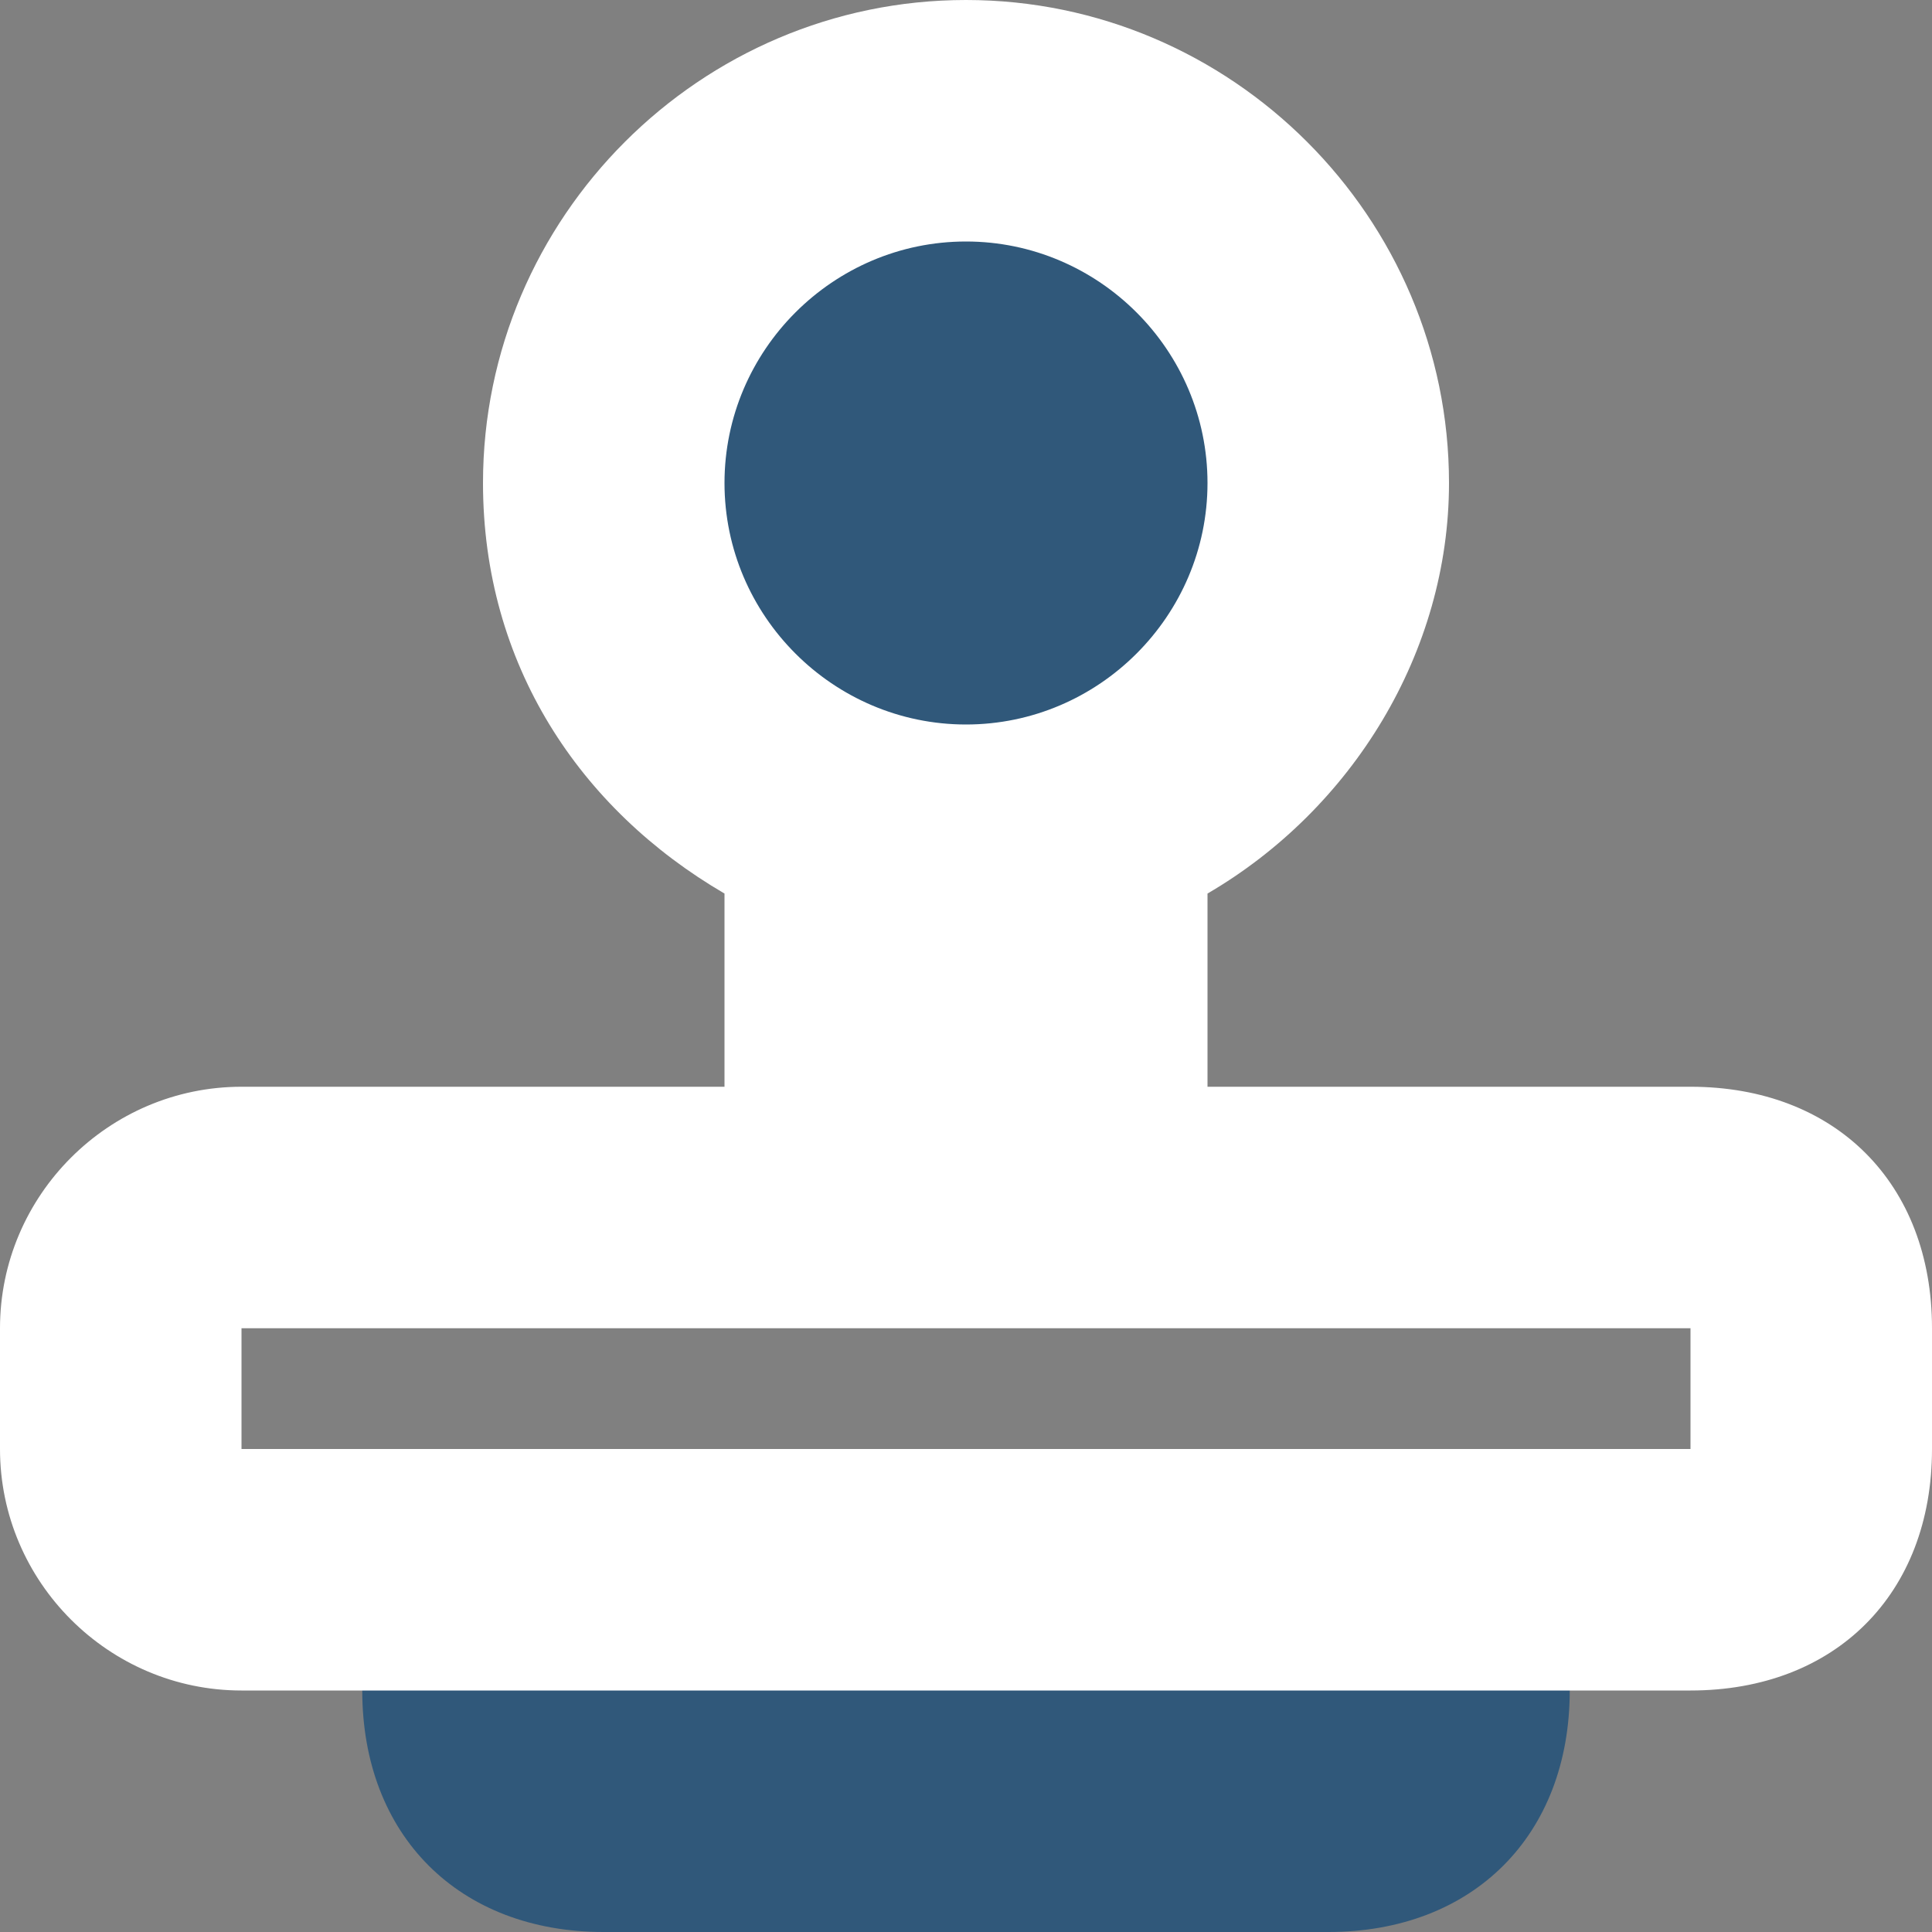
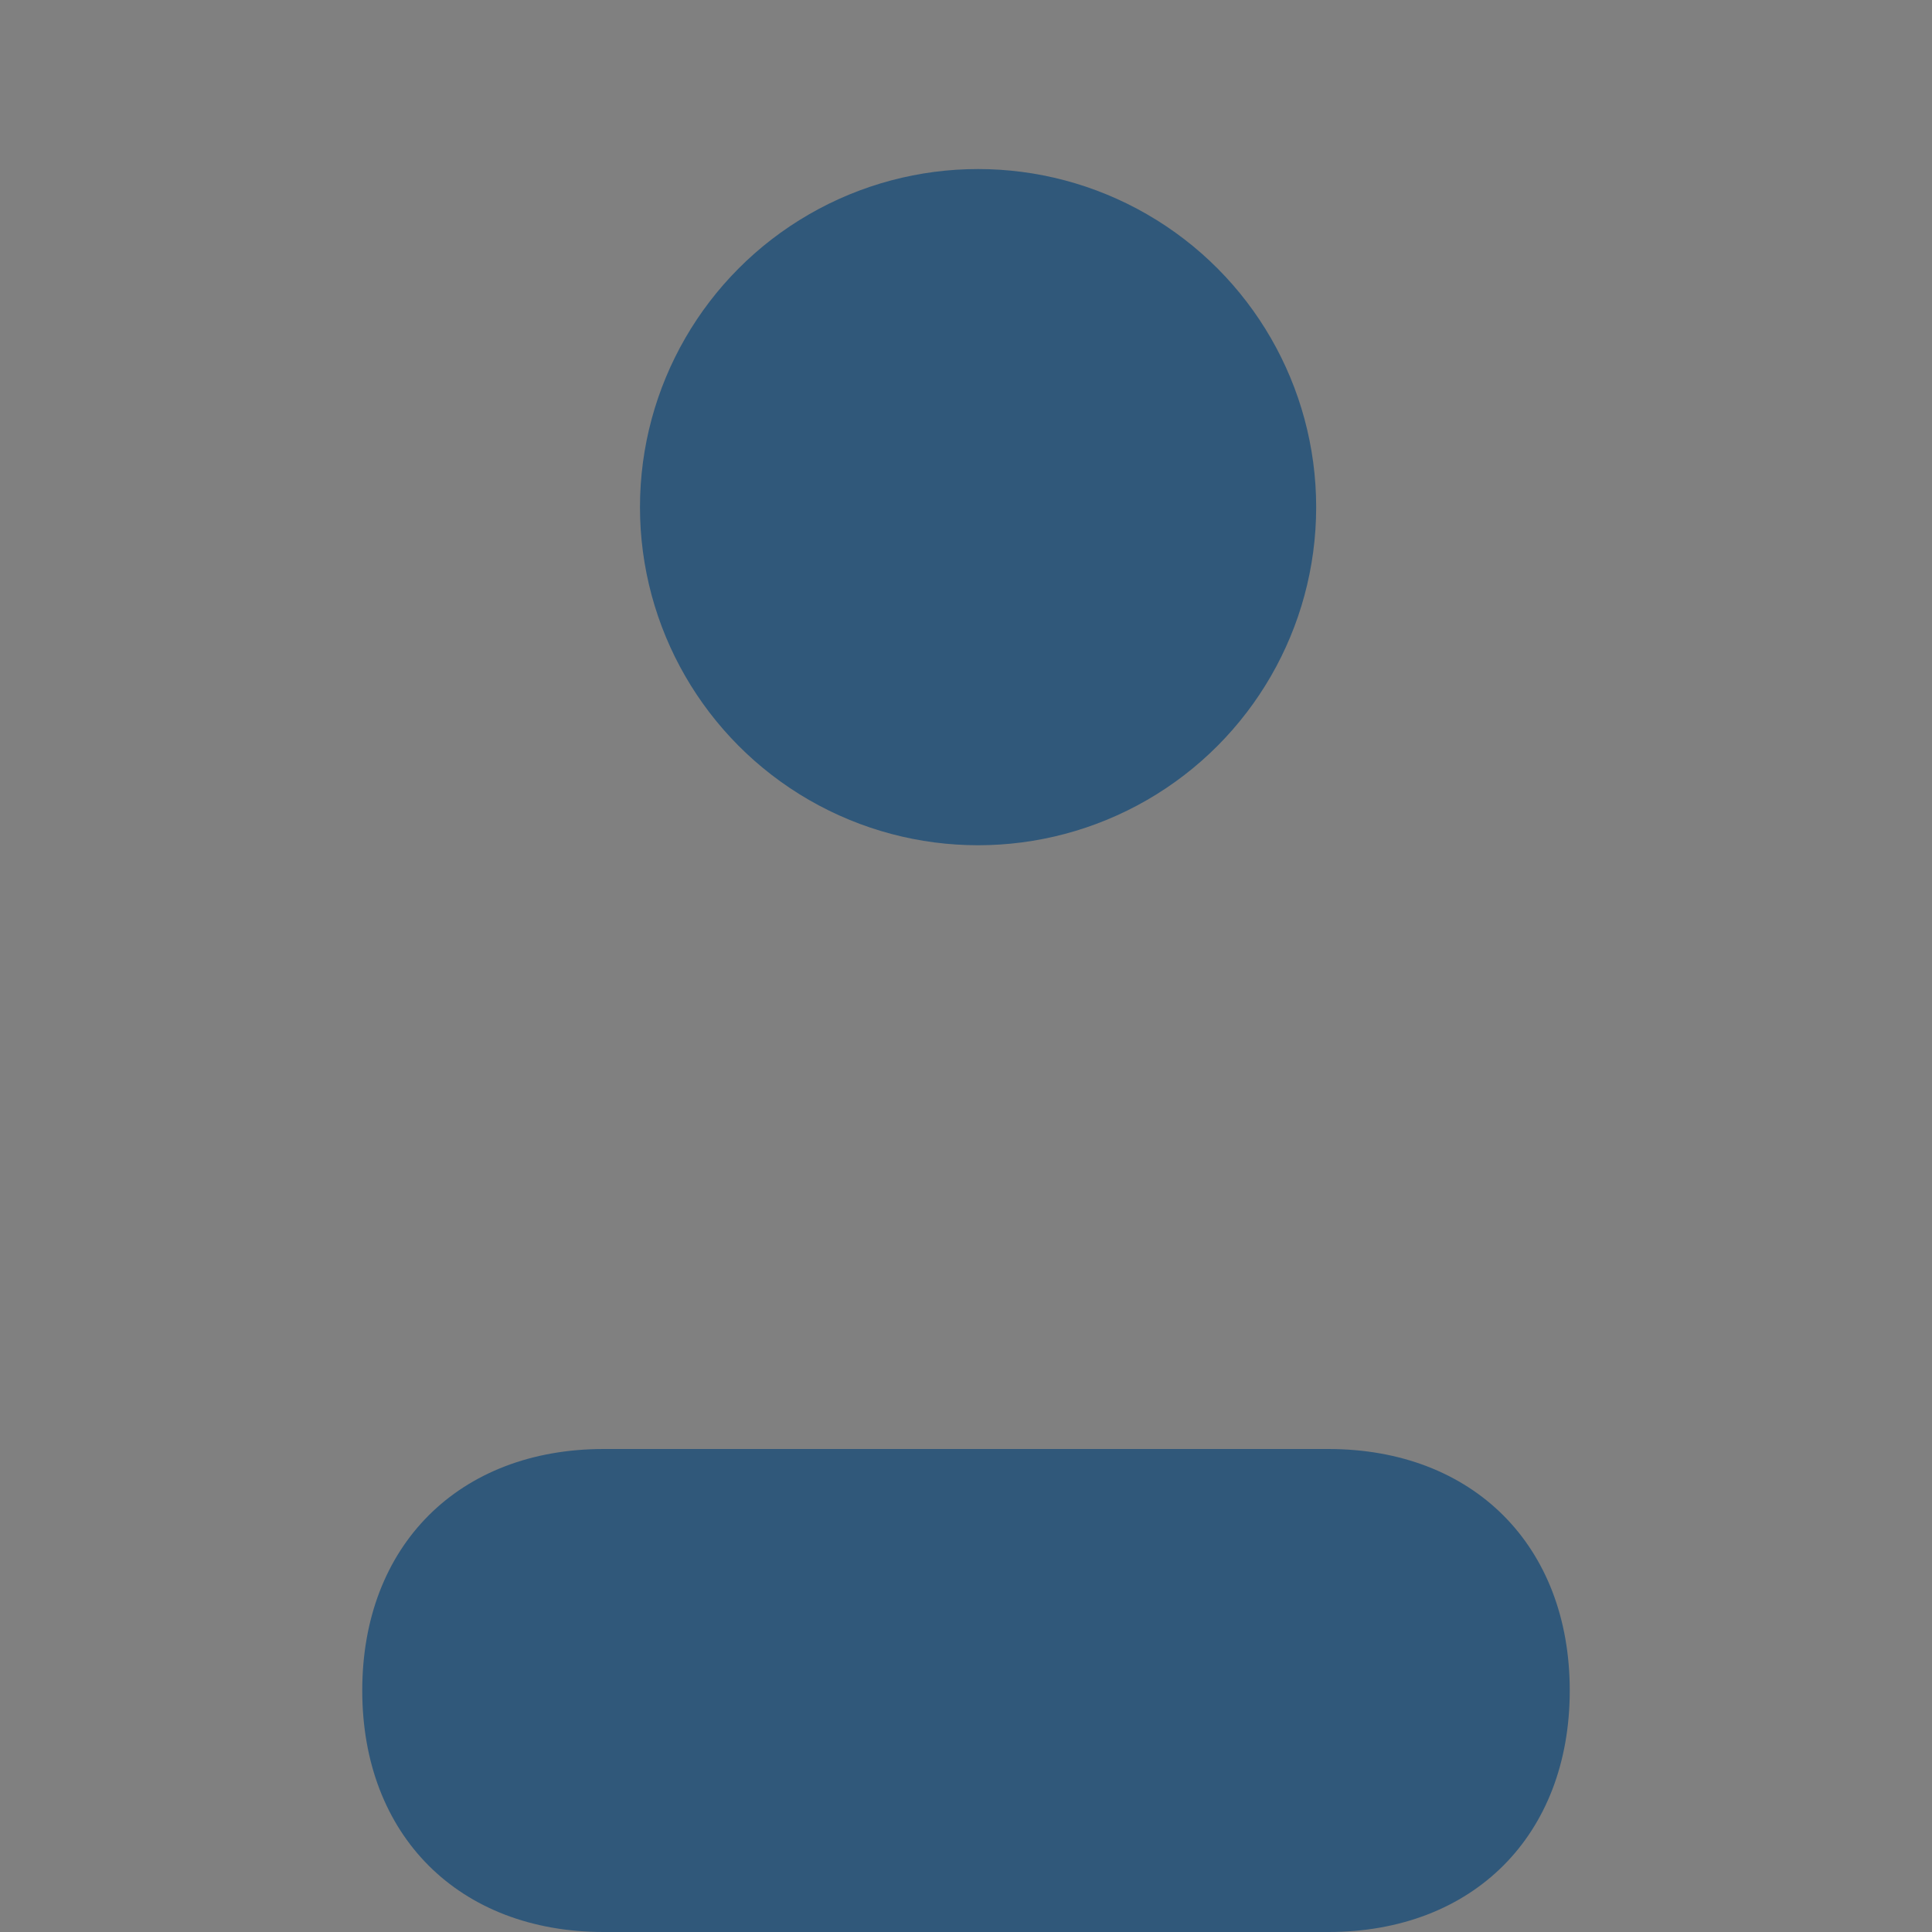
<svg xmlns="http://www.w3.org/2000/svg" version="1.1" id="Layer_1" x="0px" y="0px" viewBox="0 0 16 16" style="enable-background:new 0 0 16 16;" xml:space="preserve">
  <rect x="0" y="0" width="16" height="16" fill="#808080" stroke="none" />
  <style type="text/css">
	.st0{fill:#30587A;}
	.st1{fill:#FFFFFF;}
</style>
  <path class="st0" d="M11,12H5c-1.2,0-2,0.8-2,2s0.8,2,2,2h6c1.2,0,2-0.8,2-2S12.2,12,11,12z" />
  <circle class="st0" cx="8.1" cy="4.2" r="2.8" />
-   <path class="st1" d="M14,9h-4V7.4c1.2-0.7,2-2,2-3.4c0-2.2-1.8-4-4-4S4,1.8,4,4c0,1.5,0.8,2.7,2,3.4V9H2c-1.1,0-2,0.9-2,2v1  c0,1.1,0.9,2,2,2h12c1.2,0,2-0.8,2-2v-1C16,9.8,15.2,9,14,9z M8,2c1.1,0,2,0.9,2,2S9.1,6,8,6S6,5.1,6,4S6.9,2,8,2z M14,12H2v-1h12  V12L14,12z" />
</svg>